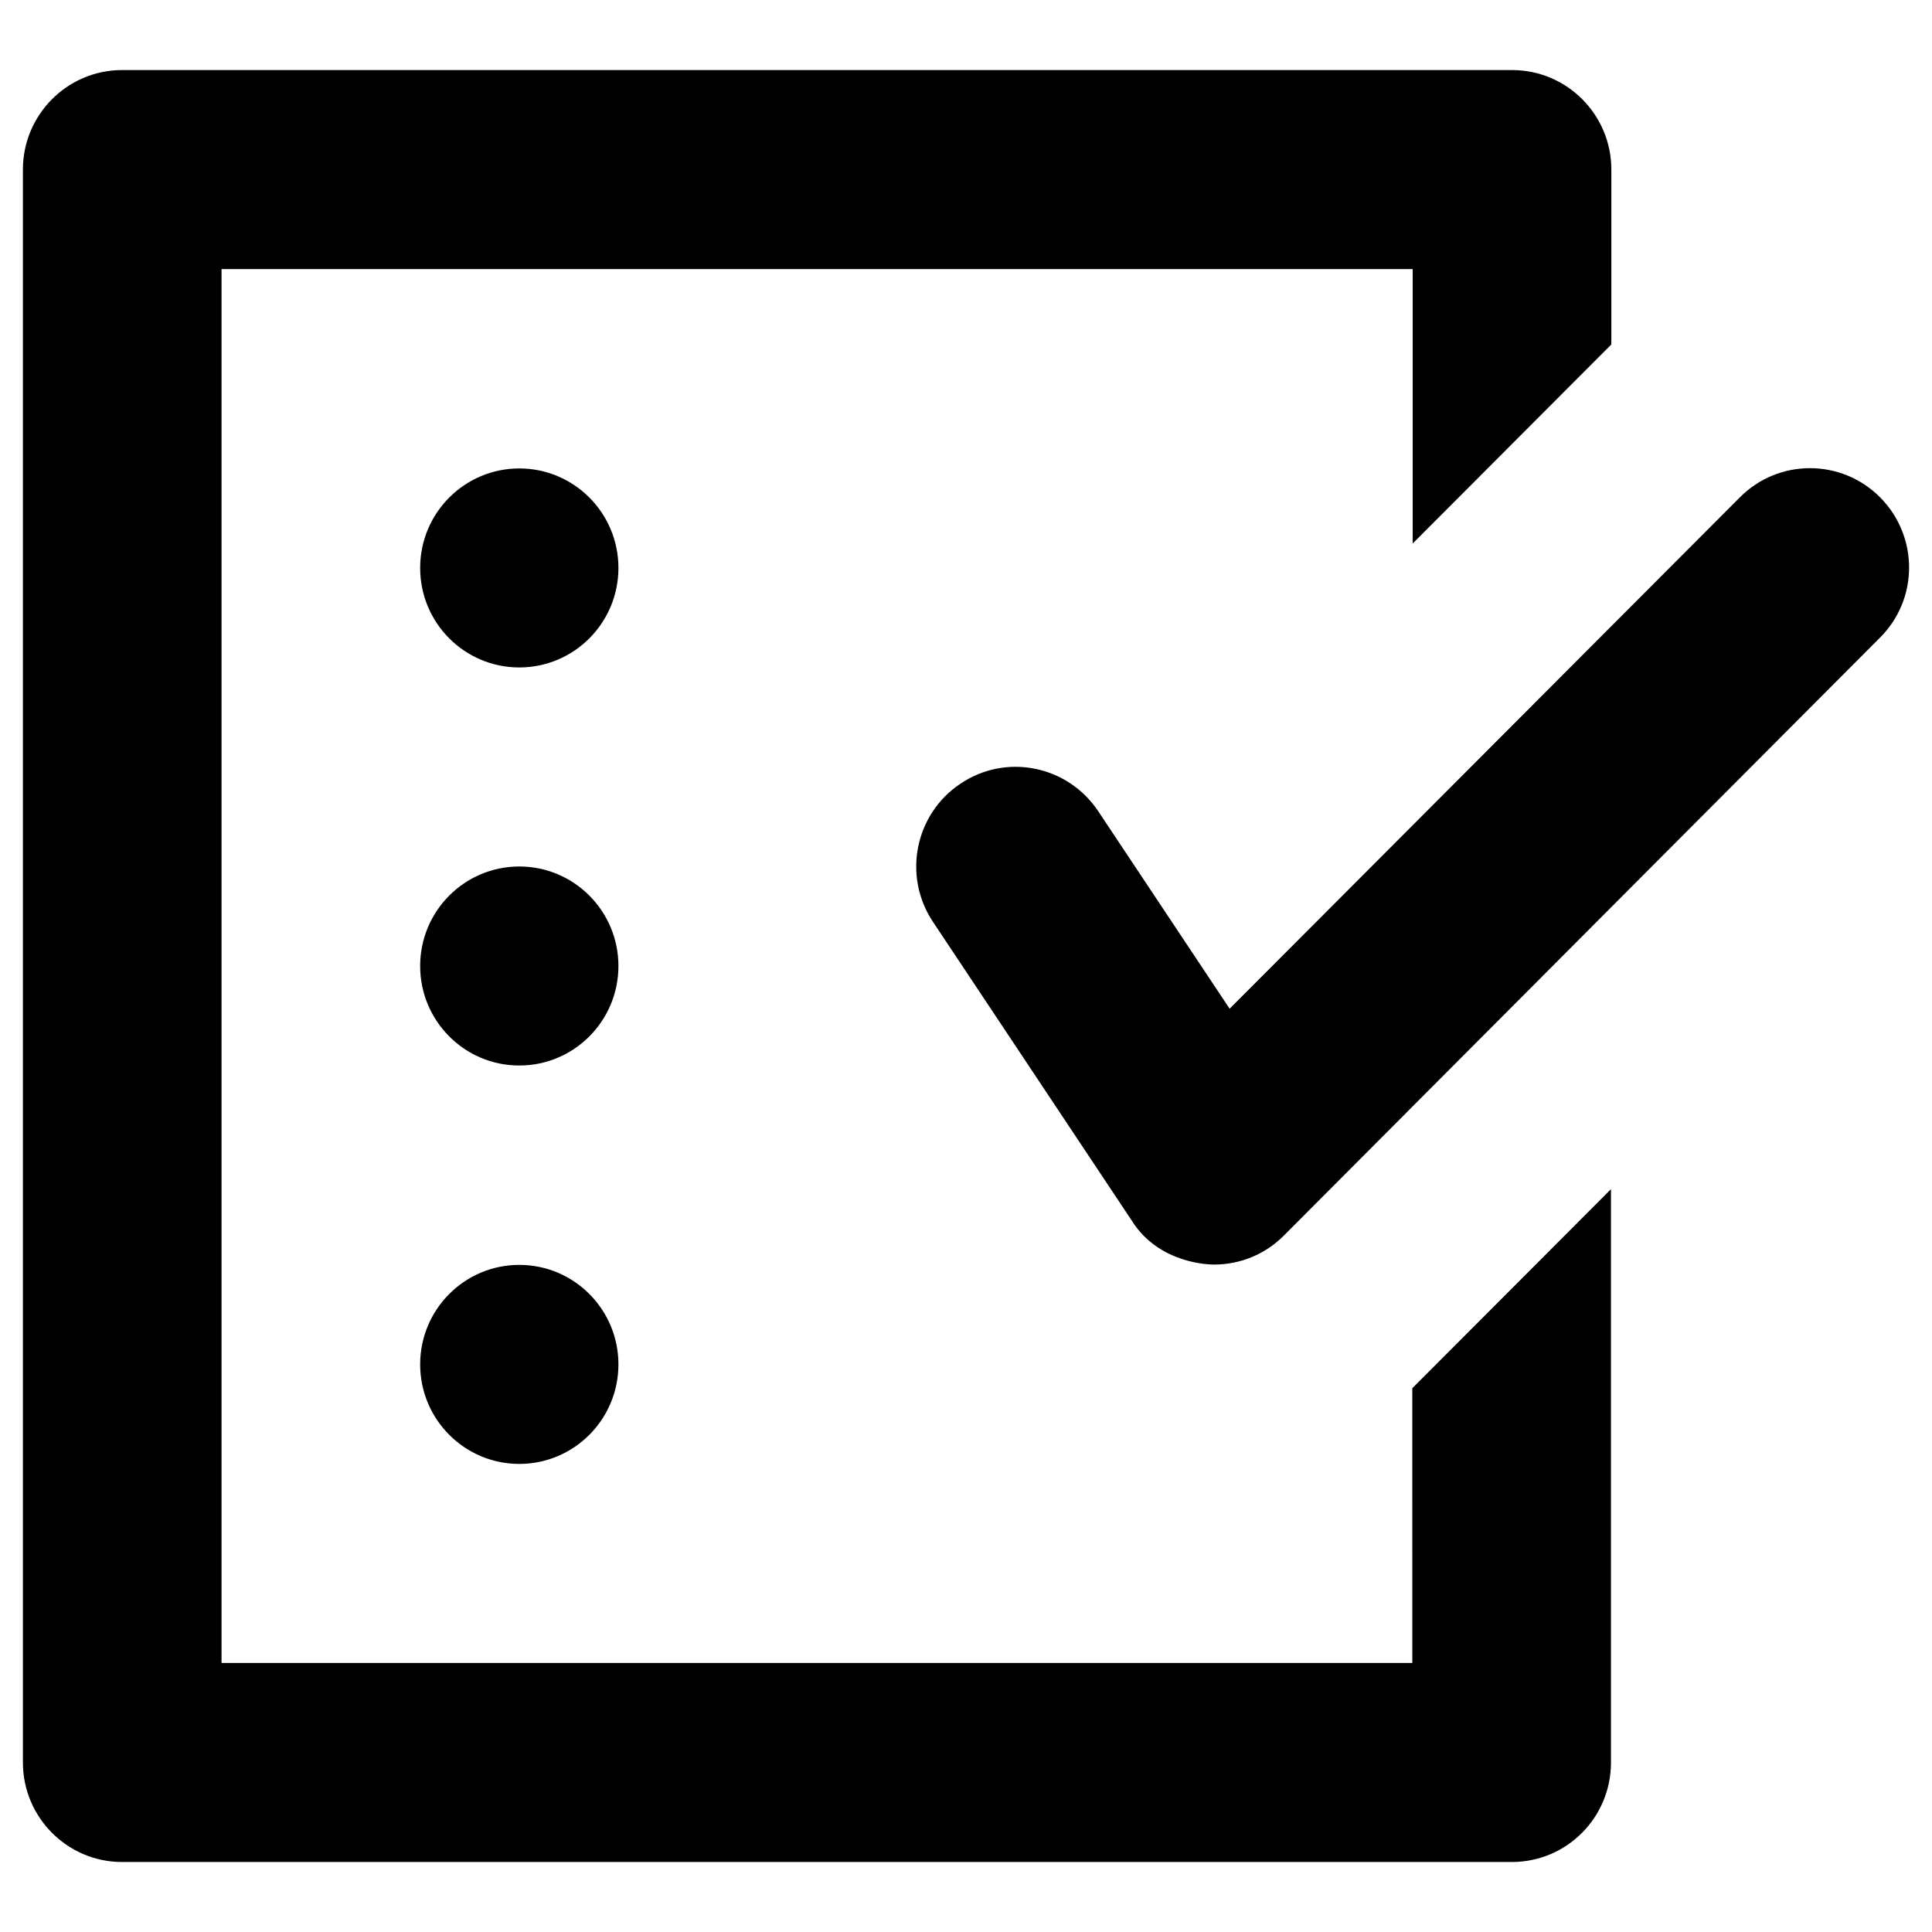
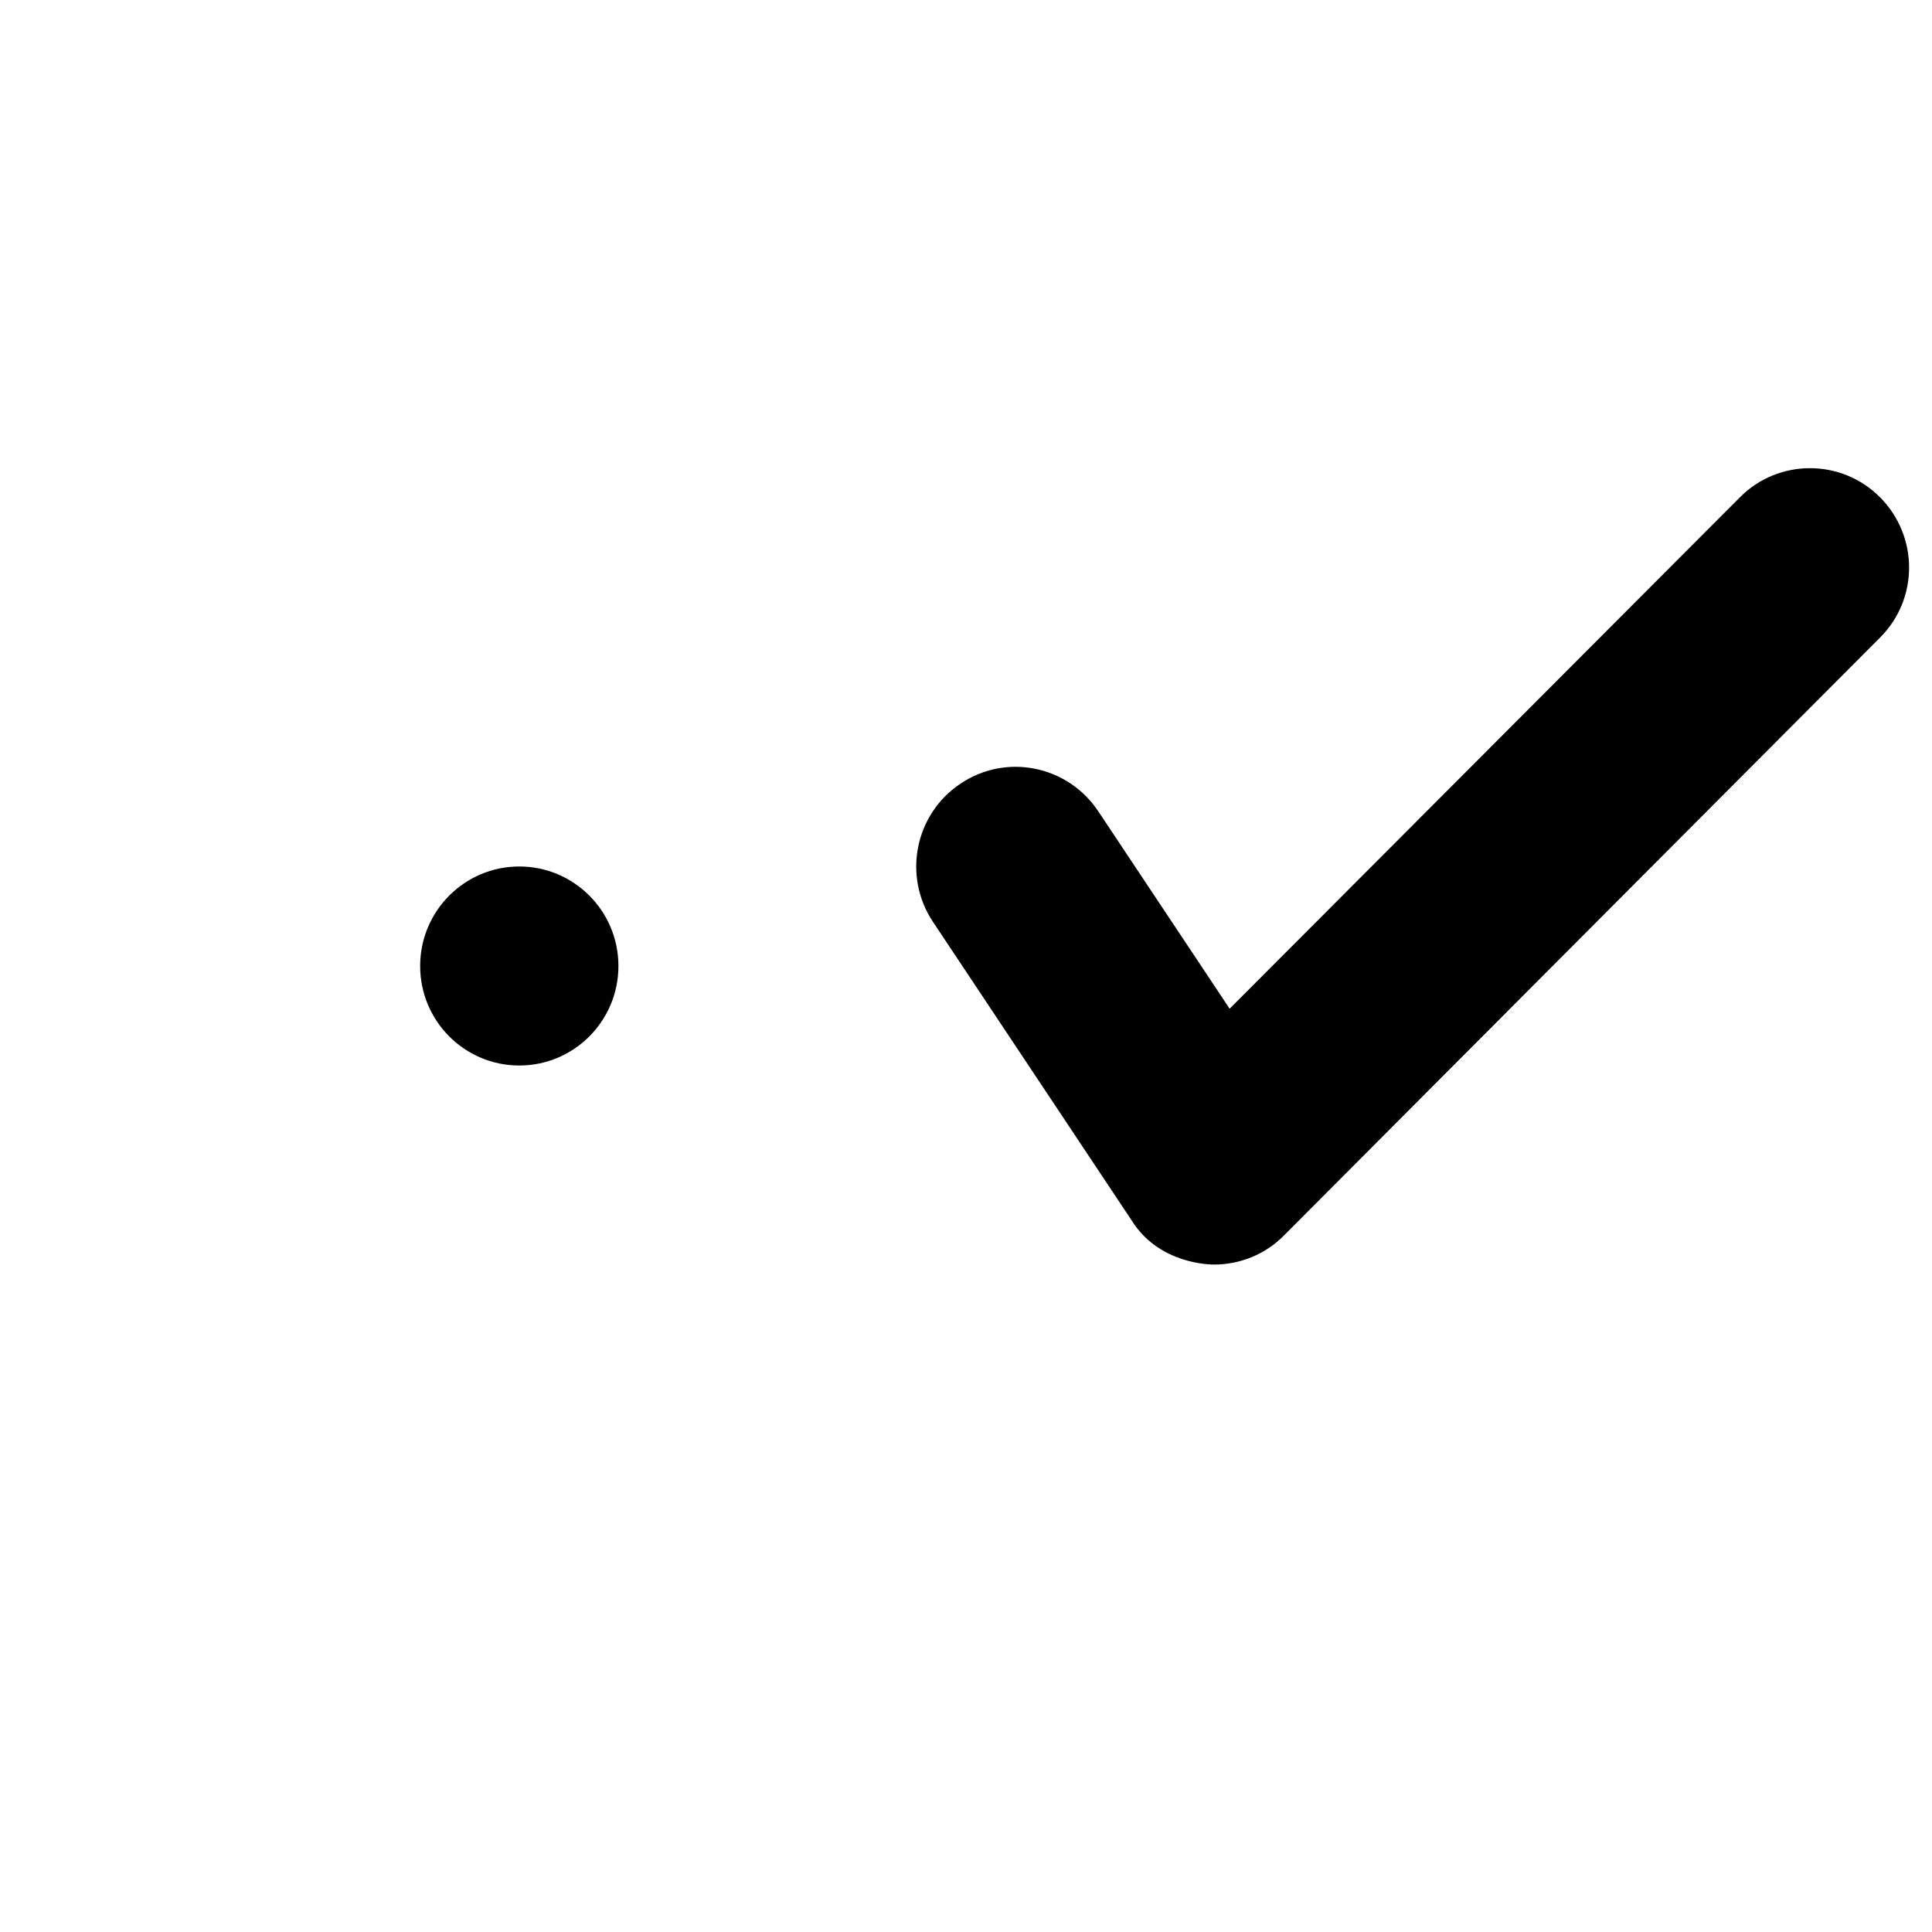
<svg xmlns="http://www.w3.org/2000/svg" fill="#000000" width="800px" height="800px" version="1.1" viewBox="144 144 512 512">
  <g>
    <path d="m642.26 275.82c-10.234-10.332-26.961-10.332-37.195 0l-135.2 135.5-34.832-52.348c-8.07-12.102-24.402-15.449-36.508-7.281-12.102 8.07-15.352 24.5-7.281 36.605l52.645 79.113c7.281 11.711 21.059 11.711 21.844 11.711 6.988 0 13.676-2.754 18.598-7.773l157.84-158.32c10.328-10.242 10.328-26.871 0.098-37.203z" />
-     <path d="m518.38 584.7h-315.67v-369.39h315.67v72.719l52.645-52.742v-46.348c0-14.562-11.809-26.371-26.273-26.371h-368.41c-14.465 0-26.273 11.809-26.273 26.371v422.14c0 14.562 11.809 26.371 26.273 26.371h368.31c14.562 0 26.273-11.809 26.273-26.371l-0.004-151.93-52.645 52.742 0.004 72.816z" />
-     <path d="m307.89 294.51c0 14.566-11.762 26.371-26.273 26.371-14.508 0-26.27-11.805-26.27-26.371 0-14.562 11.762-26.371 26.27-26.371 14.512 0 26.273 11.809 26.273 26.371" />
    <path d="m307.89 400c0 14.562-11.762 26.371-26.273 26.371-14.508 0-26.27-11.809-26.27-26.371 0-14.566 11.762-26.371 26.27-26.371 14.512 0 26.273 11.805 26.273 26.371" />
-     <path d="m307.89 505.58c0 14.566-11.762 26.371-26.273 26.371-14.508 0-26.27-11.805-26.27-26.371 0-14.566 11.762-26.371 26.27-26.371 14.512 0 26.273 11.805 26.273 26.371" />
  </g>
</svg>